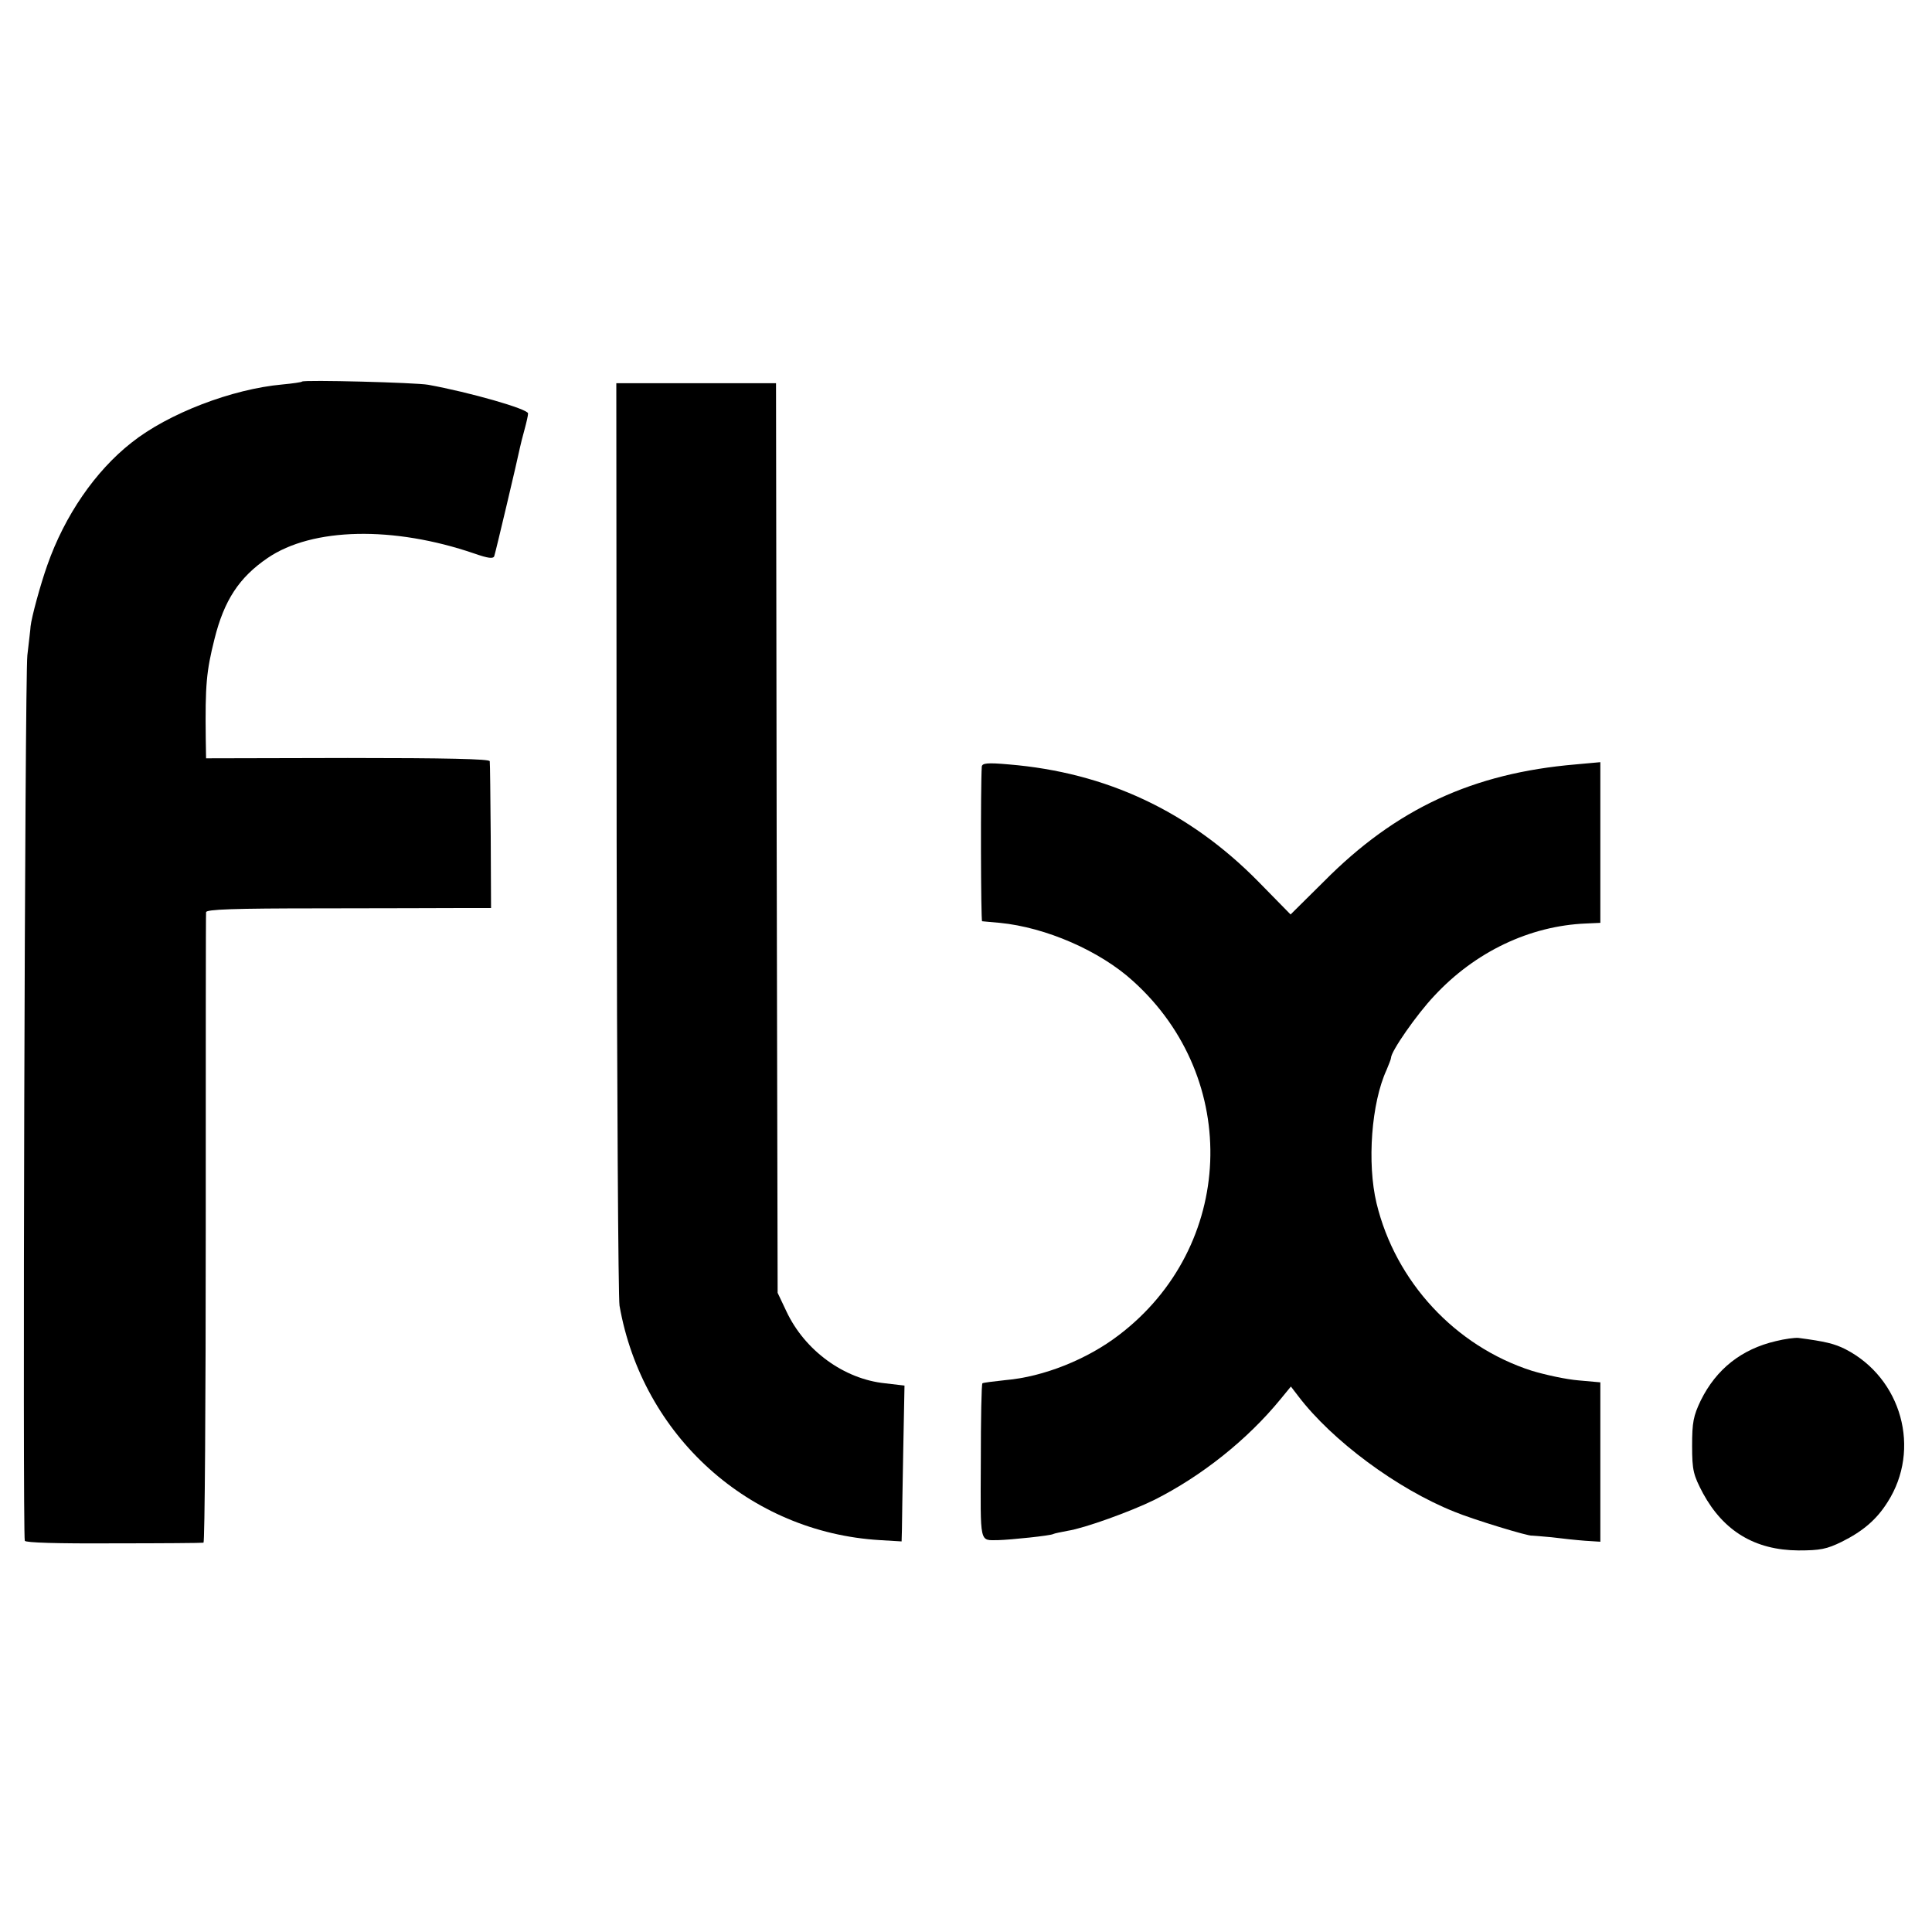
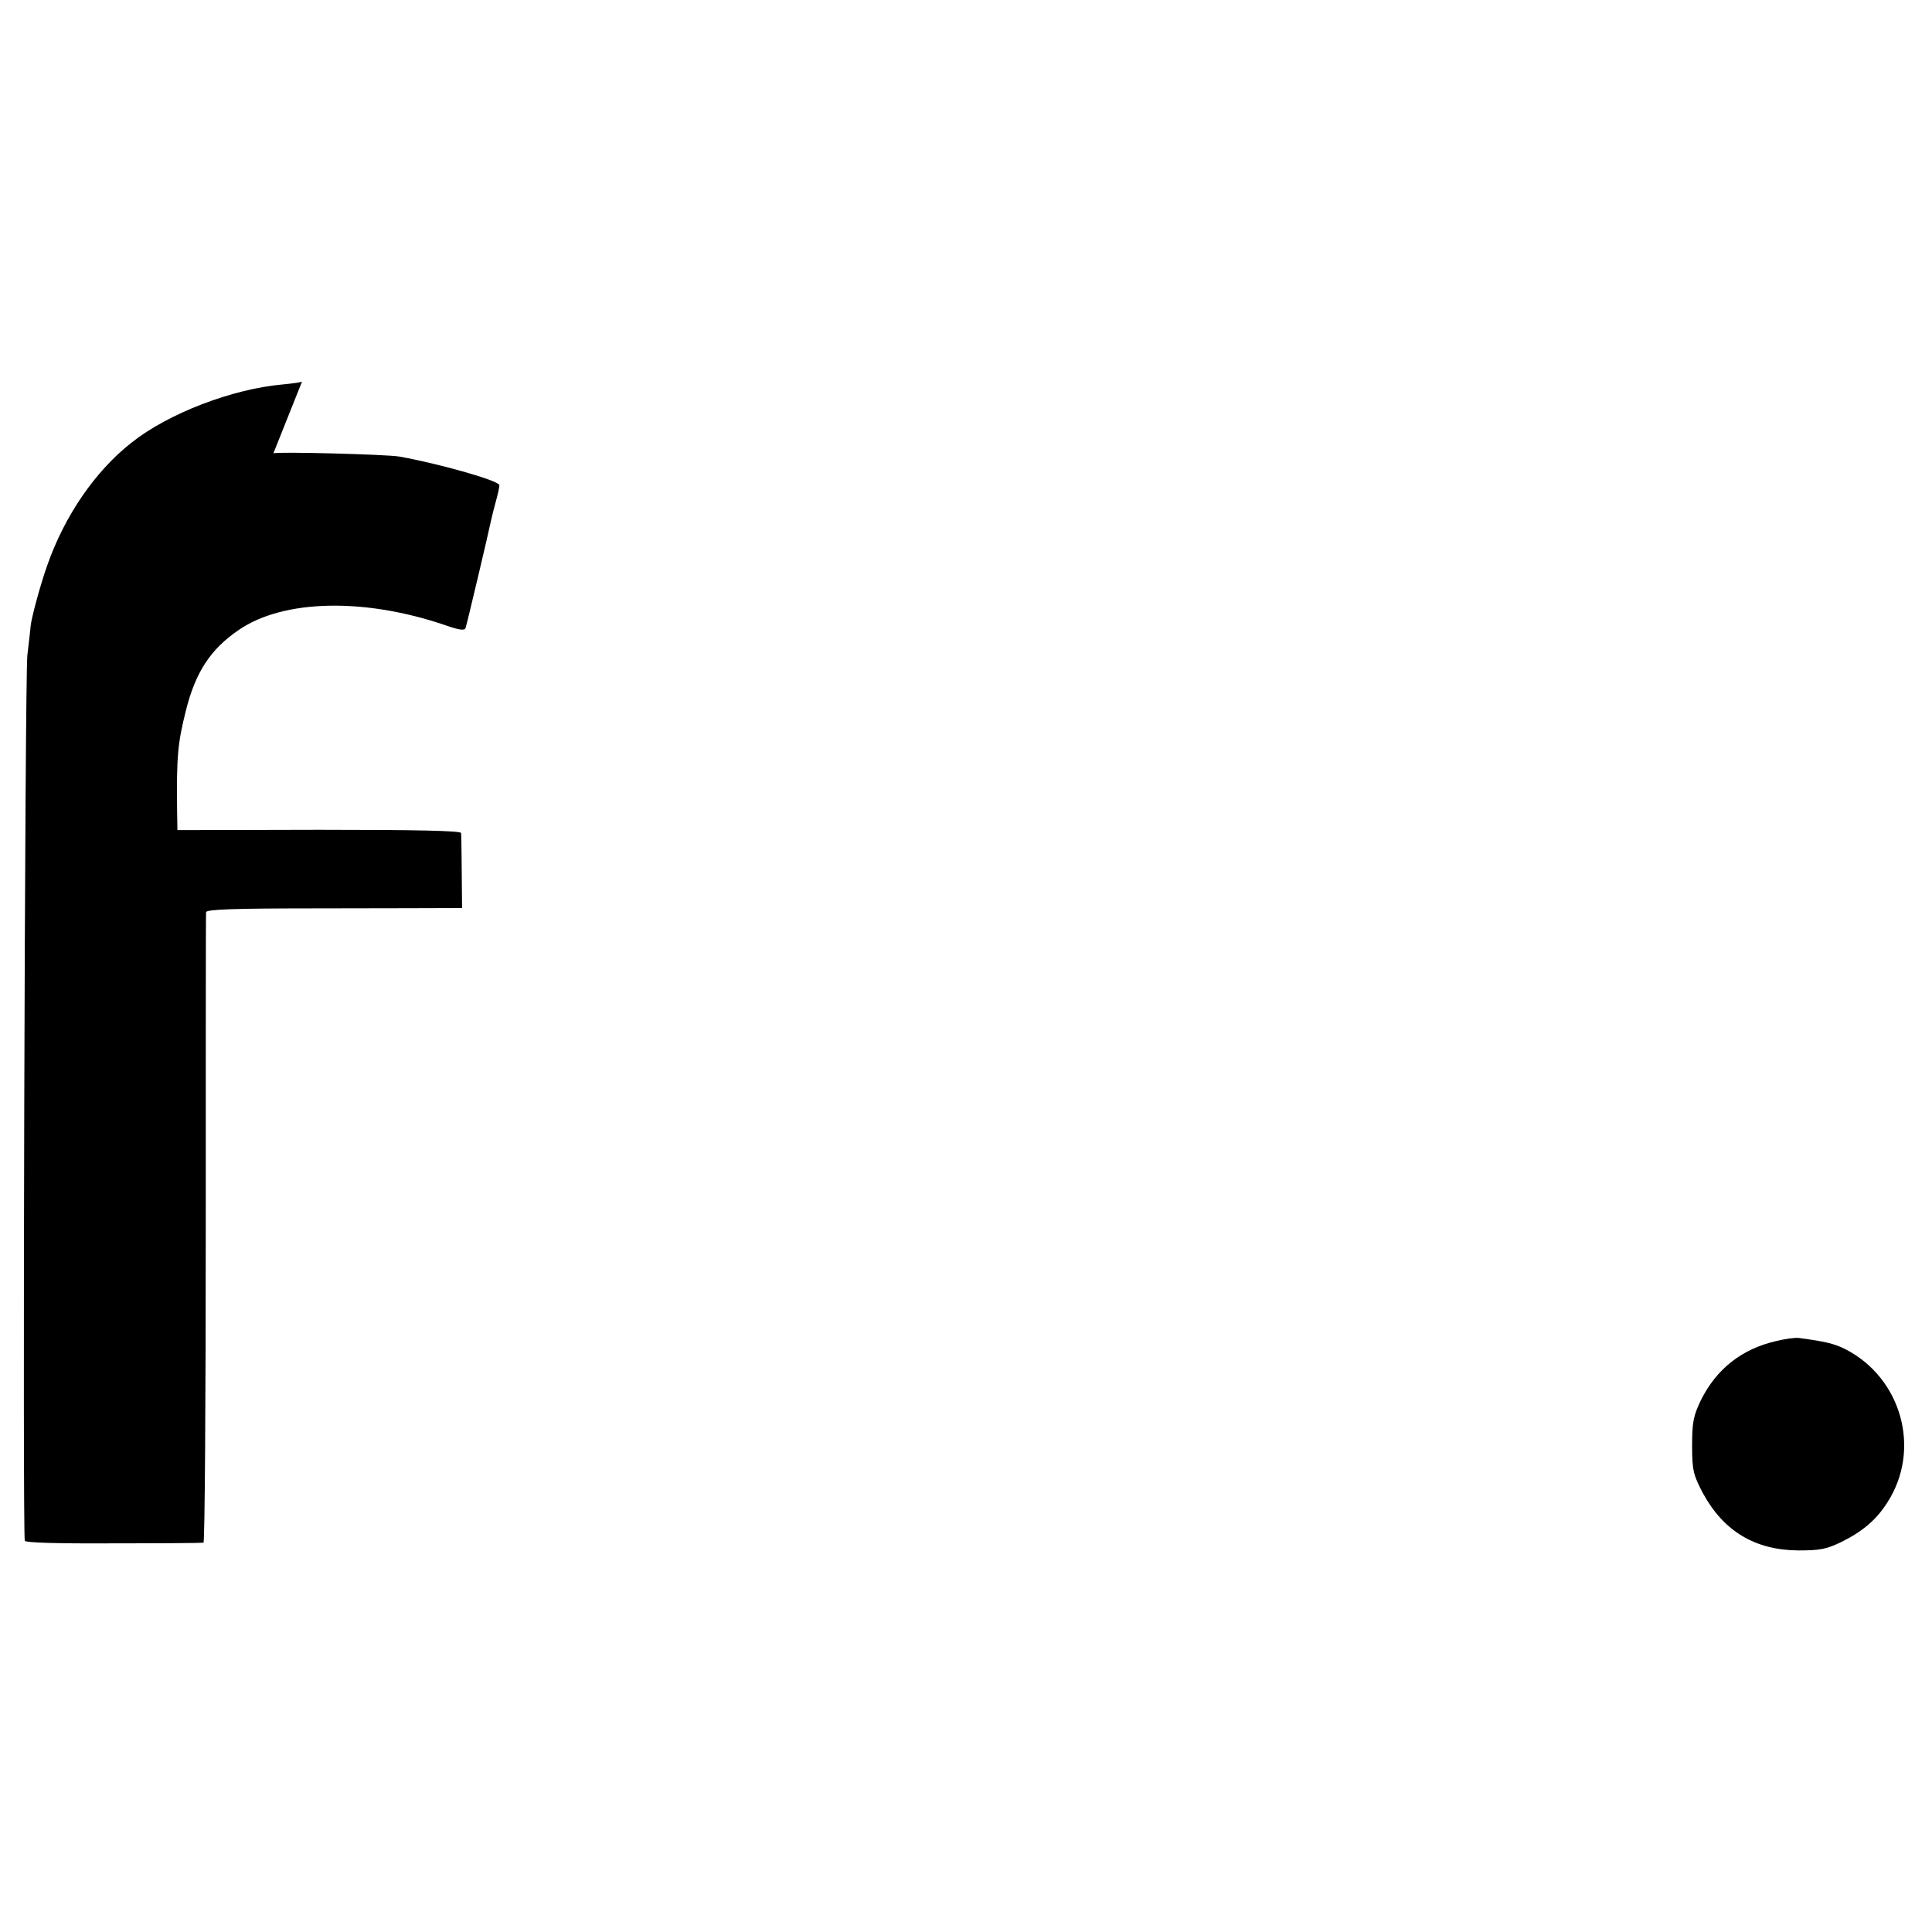
<svg xmlns="http://www.w3.org/2000/svg" version="1.0" width="600pt" height="600pt" viewBox="0 0 600 600" preserveAspectRatio="xMidYMid meet">
  <g transform="translate(0,600) scale(0.1,-0.1)" fill="#000000" stroke="none">
-     <path d="M938 4815 c-1 -2 -29 -6 -61 -9 -156 -14 -355 -90 -469 -181 -112 -88 -207 -226 -261 -380 -22 -62 -49 -162 -52 -190 0 -5 -5 -46 -10 -90 -8 -71 -15 -2725 -8 -2750 2 -6 101 -9 276 -8 149 0 275 1 279 2 4 1 7 439 7 974 0 534 0 977 1 984 0 9 87 12 353 12 193 0 393 1 442 1 l90 0 -1 223 c-1 122 -2 227 -3 233 -1 7 -135 10 -441 10 l-440 -1 -1 60 c-2 169 2 210 27 310 30 121 77 192 165 252 139 95 391 100 642 14 43 -15 59 -17 62 -8 4 11 73 303 80 338 2 9 8 34 14 55 6 22 11 44 11 50 0 14 -183 66 -310 89 -38 7 -386 16 -392 10z" />
-     <path d="M1915 3398 c1 -777 5 -1431 9 -1453 71 -404 403 -704 809 -728 l67 -4 1 36 c0 20 2 129 4 242 l4 206 -60 7 c-128 13 -250 102 -307 224 l-27 57 -3 1413 -2 1412 -248 0 -248 0 1 -1412z" />
-     <path d="M3049 3619 c-4 -62 -3 -479 1 -480 3 0 28 -3 55 -5 143 -14 311 -87 414 -181 337 -304 316 -825 -44 -1099 -99 -76 -235 -130 -352 -140 -37 -4 -70 -8 -72 -10 -3 -2 -5 -112 -5 -244 -1 -260 -5 -243 54 -243 39 1 164 14 171 19 4 2 24 6 45 10 52 8 196 60 269 96 147 74 289 187 392 313 l32 39 23 -30 c105 -138 307 -288 485 -359 58 -24 232 -77 241 -74 1 0 28 -2 60 -5 31 -4 78 -9 105 -11 l47 -3 0 247 0 248 -67 6 c-38 3 -103 17 -146 30 -237 76 -423 276 -482 520 -30 125 -16 312 31 414 7 17 14 34 14 38 0 20 80 135 134 192 127 137 297 218 472 225 l44 2 0 249 0 250 -77 -7 c-318 -27 -557 -137 -781 -363 l-104 -103 -101 103 c-214 217 -471 338 -774 363 -67 6 -83 4 -84 -7z" />
+     <path d="M938 4815 c-1 -2 -29 -6 -61 -9 -156 -14 -355 -90 -469 -181 -112 -88 -207 -226 -261 -380 -22 -62 -49 -162 -52 -190 0 -5 -5 -46 -10 -90 -8 -71 -15 -2725 -8 -2750 2 -6 101 -9 276 -8 149 0 275 1 279 2 4 1 7 439 7 974 0 534 0 977 1 984 0 9 87 12 353 12 193 0 393 1 442 1 c-1 122 -2 227 -3 233 -1 7 -135 10 -441 10 l-440 -1 -1 60 c-2 169 2 210 27 310 30 121 77 192 165 252 139 95 391 100 642 14 43 -15 59 -17 62 -8 4 11 73 303 80 338 2 9 8 34 14 55 6 22 11 44 11 50 0 14 -183 66 -310 89 -38 7 -386 16 -392 10z" />
    <path d="M5515 1835 c-107 -25 -185 -87 -233 -184 -23 -48 -27 -68 -27 -141 0 -77 4 -91 34 -148 64 -117 161 -176 296 -177 68 0 88 4 135 27 66 33 108 69 142 123 105 164 44 385 -131 475 -34 17 -62 24 -146 35 -11 1 -42 -3 -70 -10z" />
  </g>
</svg>